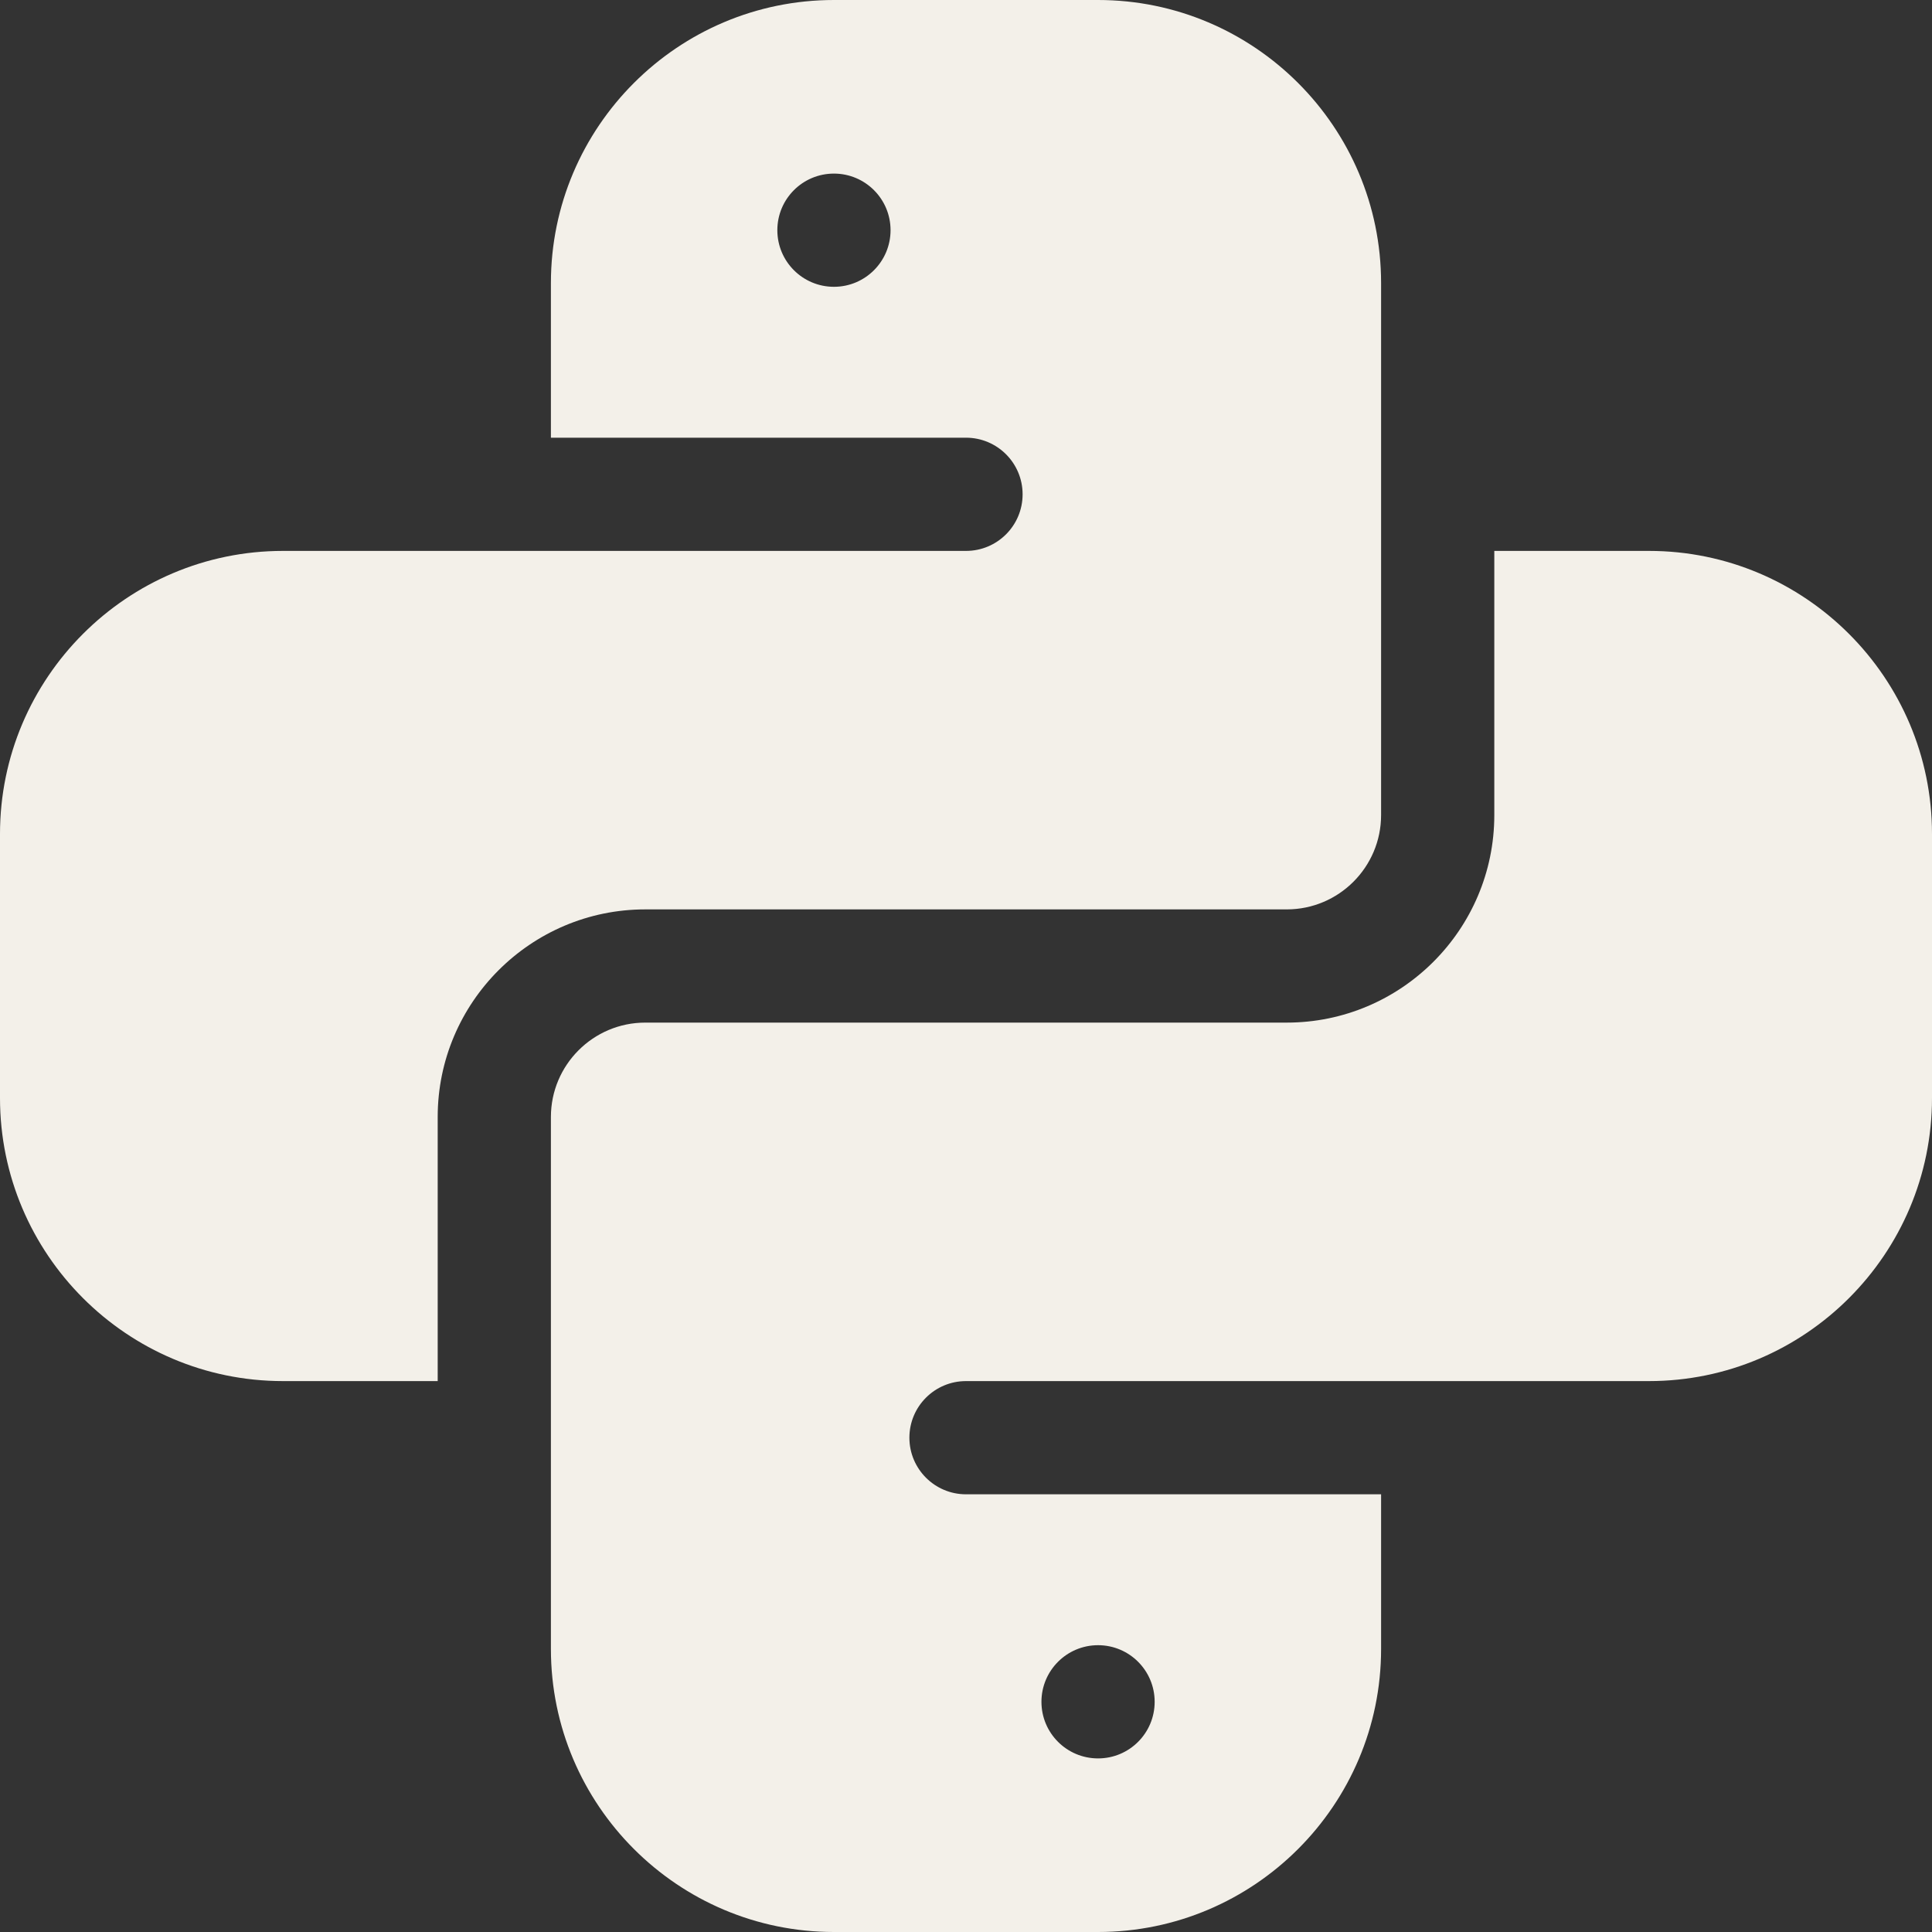
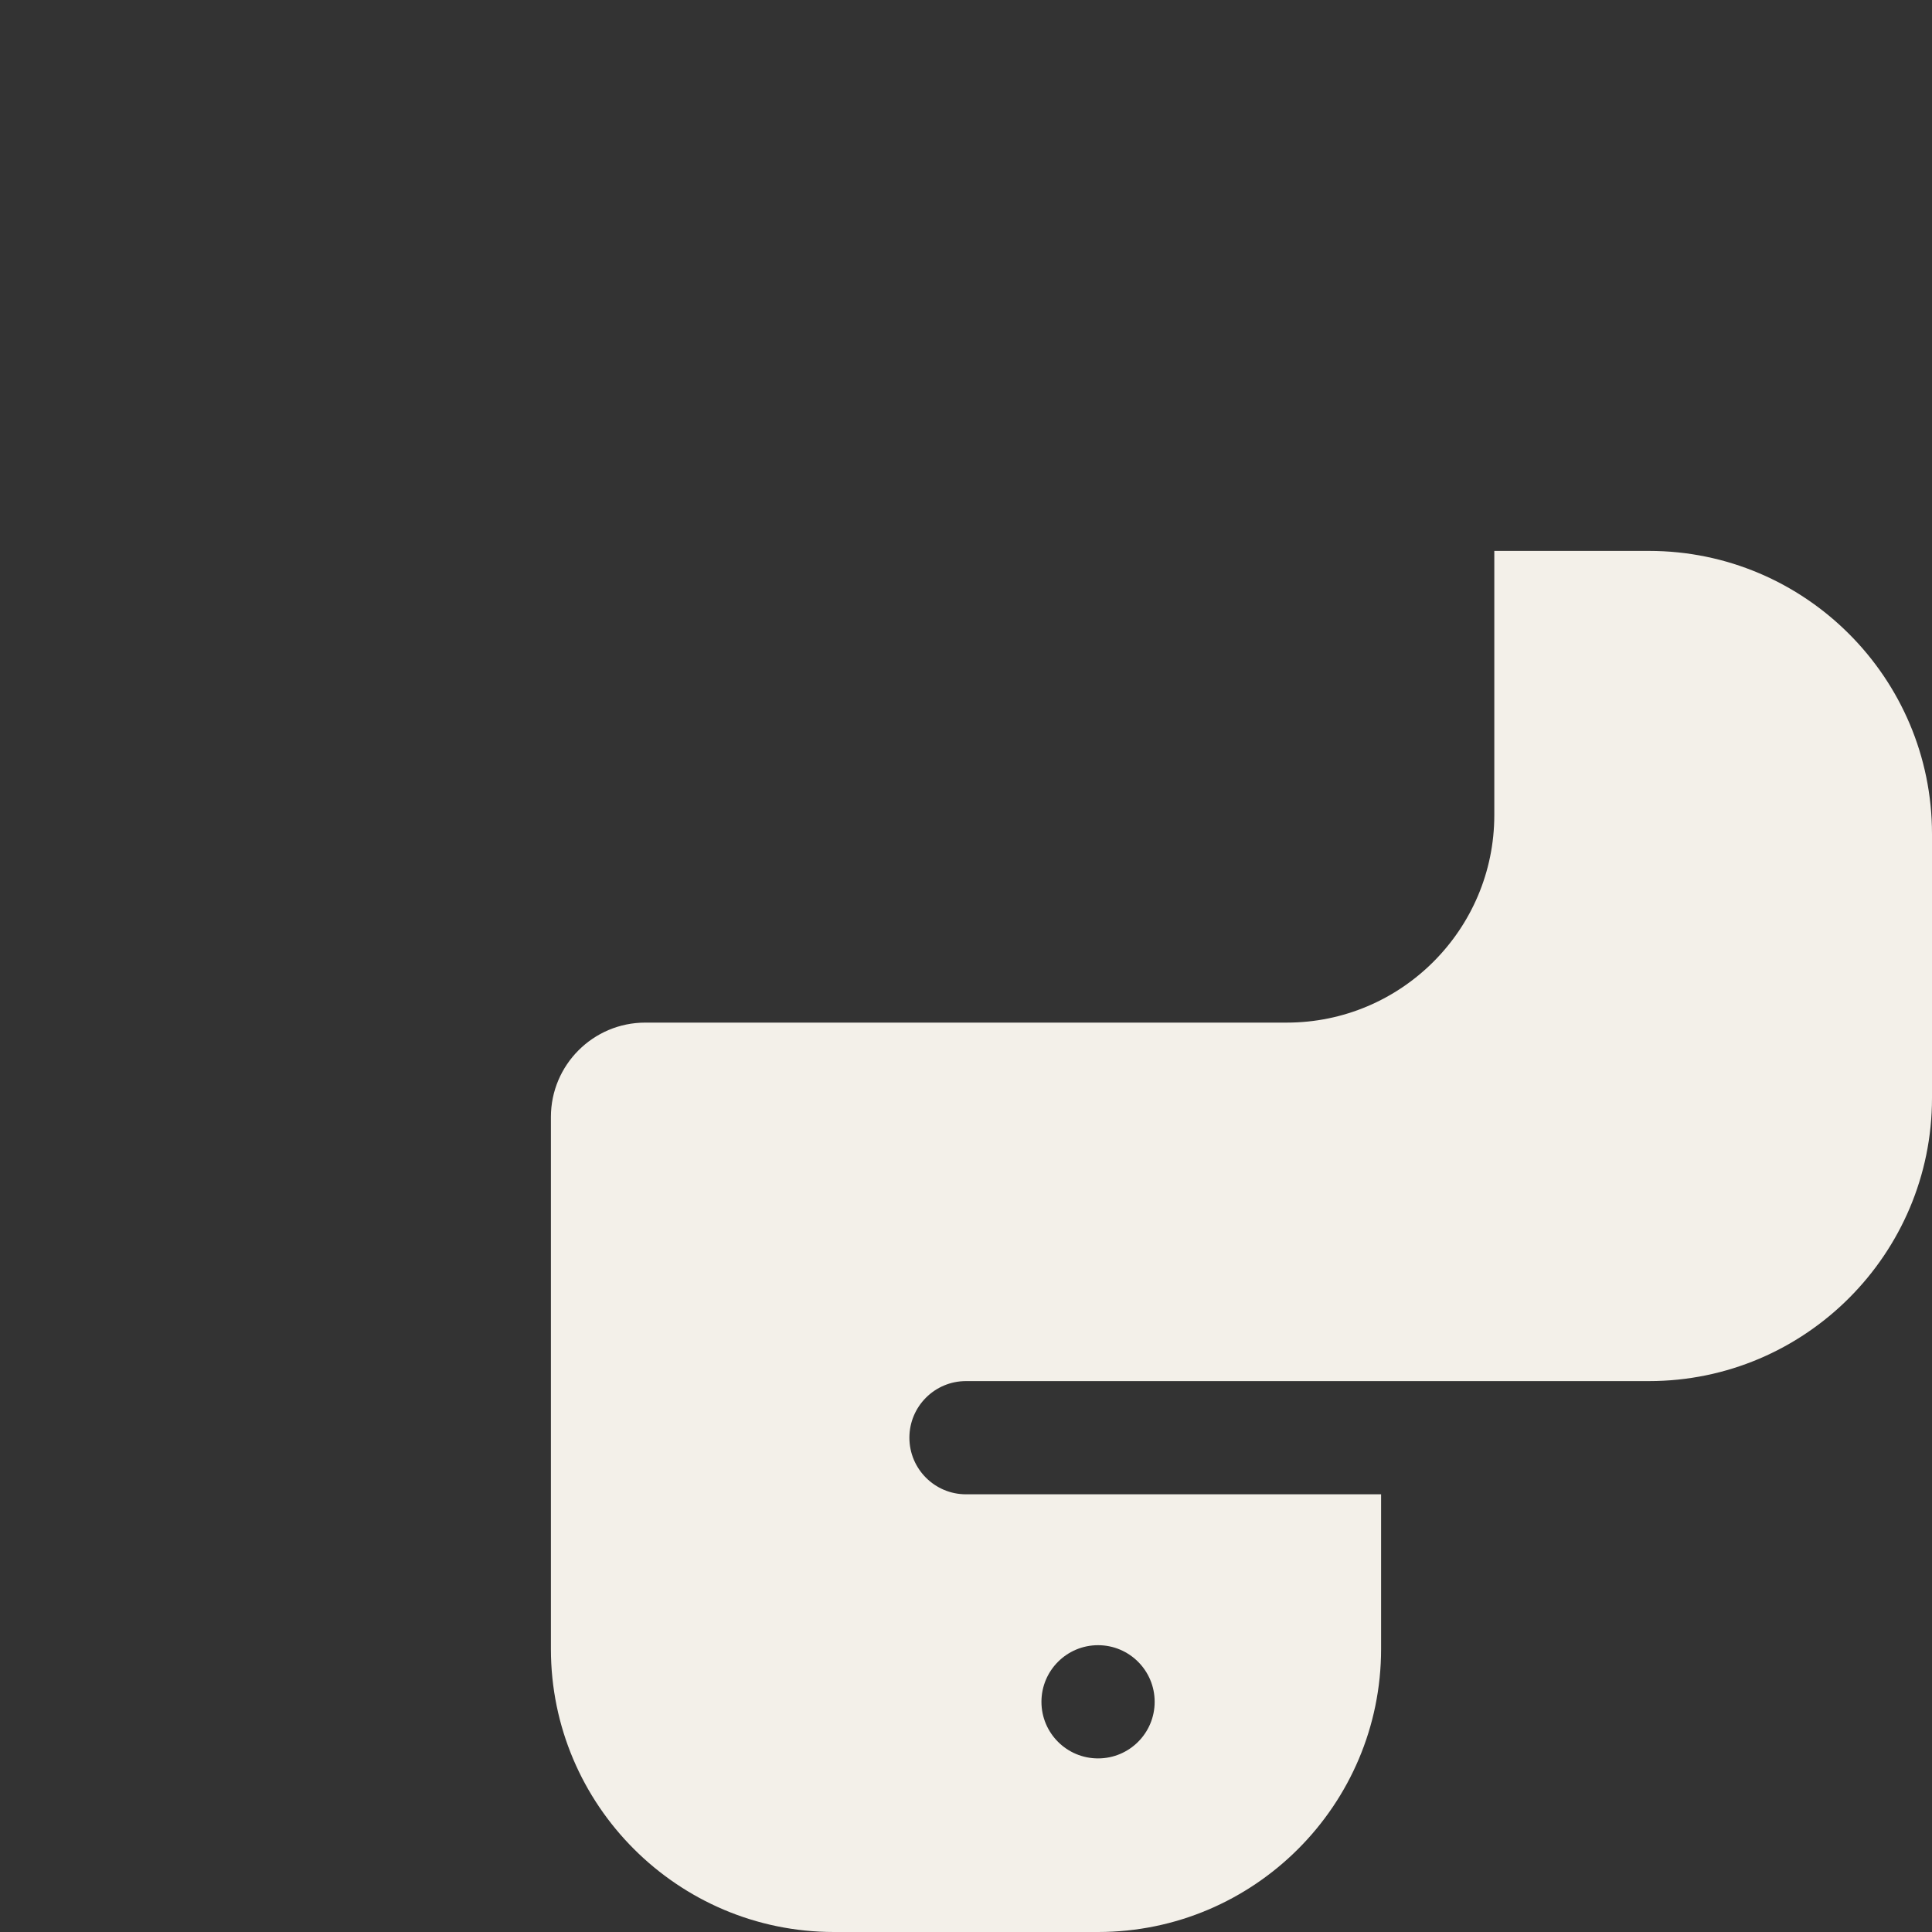
<svg xmlns="http://www.w3.org/2000/svg" width="40" height="40" viewBox="0 0 40 40" fill="none">
  <rect x="0" y="0" width="40" height="40" fill="#333333" stroke="none" />
  <g clip-path="url(#clip0_66_1322)">
-     <path d="M9.062 23.125C9.062 20.756 10.99 18.828 13.359 18.828H26.641C27.718 18.828 28.594 17.952 28.594 16.875V5.859C28.594 2.628 25.965 0 22.734 0H17.266C14.035 0 11.406 2.628 11.406 5.859V9.062H20C20.647 9.062 21.172 9.587 21.172 10.234C21.172 10.882 20.647 11.406 20 11.406H5.859C2.628 11.406 0 14.035 0 17.266V22.734C0 25.965 2.628 28.594 5.859 28.594H9.062V23.125ZM17.266 5.938C16.618 5.938 16.094 5.413 16.094 4.766C16.094 4.118 16.618 3.594 17.266 3.594C17.913 3.594 18.438 4.118 18.438 4.766C18.438 5.413 17.913 5.938 17.266 5.938Z" fill="#F3F0E9" />
    <path d="M34.141 11.406H30.938V16.875C30.938 19.244 29.01 21.172 26.641 21.172H13.359C12.282 21.172 11.406 22.048 11.406 23.125V34.141C11.406 37.371 14.035 40 17.266 40H22.734C25.965 40 28.594 37.371 28.594 34.141V30.938H20C19.353 30.938 18.828 30.413 18.828 29.766C18.828 29.118 19.353 28.594 20 28.594H34.141C37.371 28.594 40 25.965 40 22.734V17.266C40 14.035 37.371 11.406 34.141 11.406ZM22.734 34.062C23.382 34.062 23.906 34.587 23.906 35.234C23.906 35.882 23.382 36.406 22.734 36.406C22.087 36.406 21.562 35.882 21.562 35.234C21.562 34.587 22.087 34.062 22.734 34.062Z" fill="#F3F0E9" />
  </g>
  <defs>
    <clipPath id="clip0_66_1322">
      <rect width="40" height="40" fill="white" />
    </clipPath>
  </defs>
</svg>